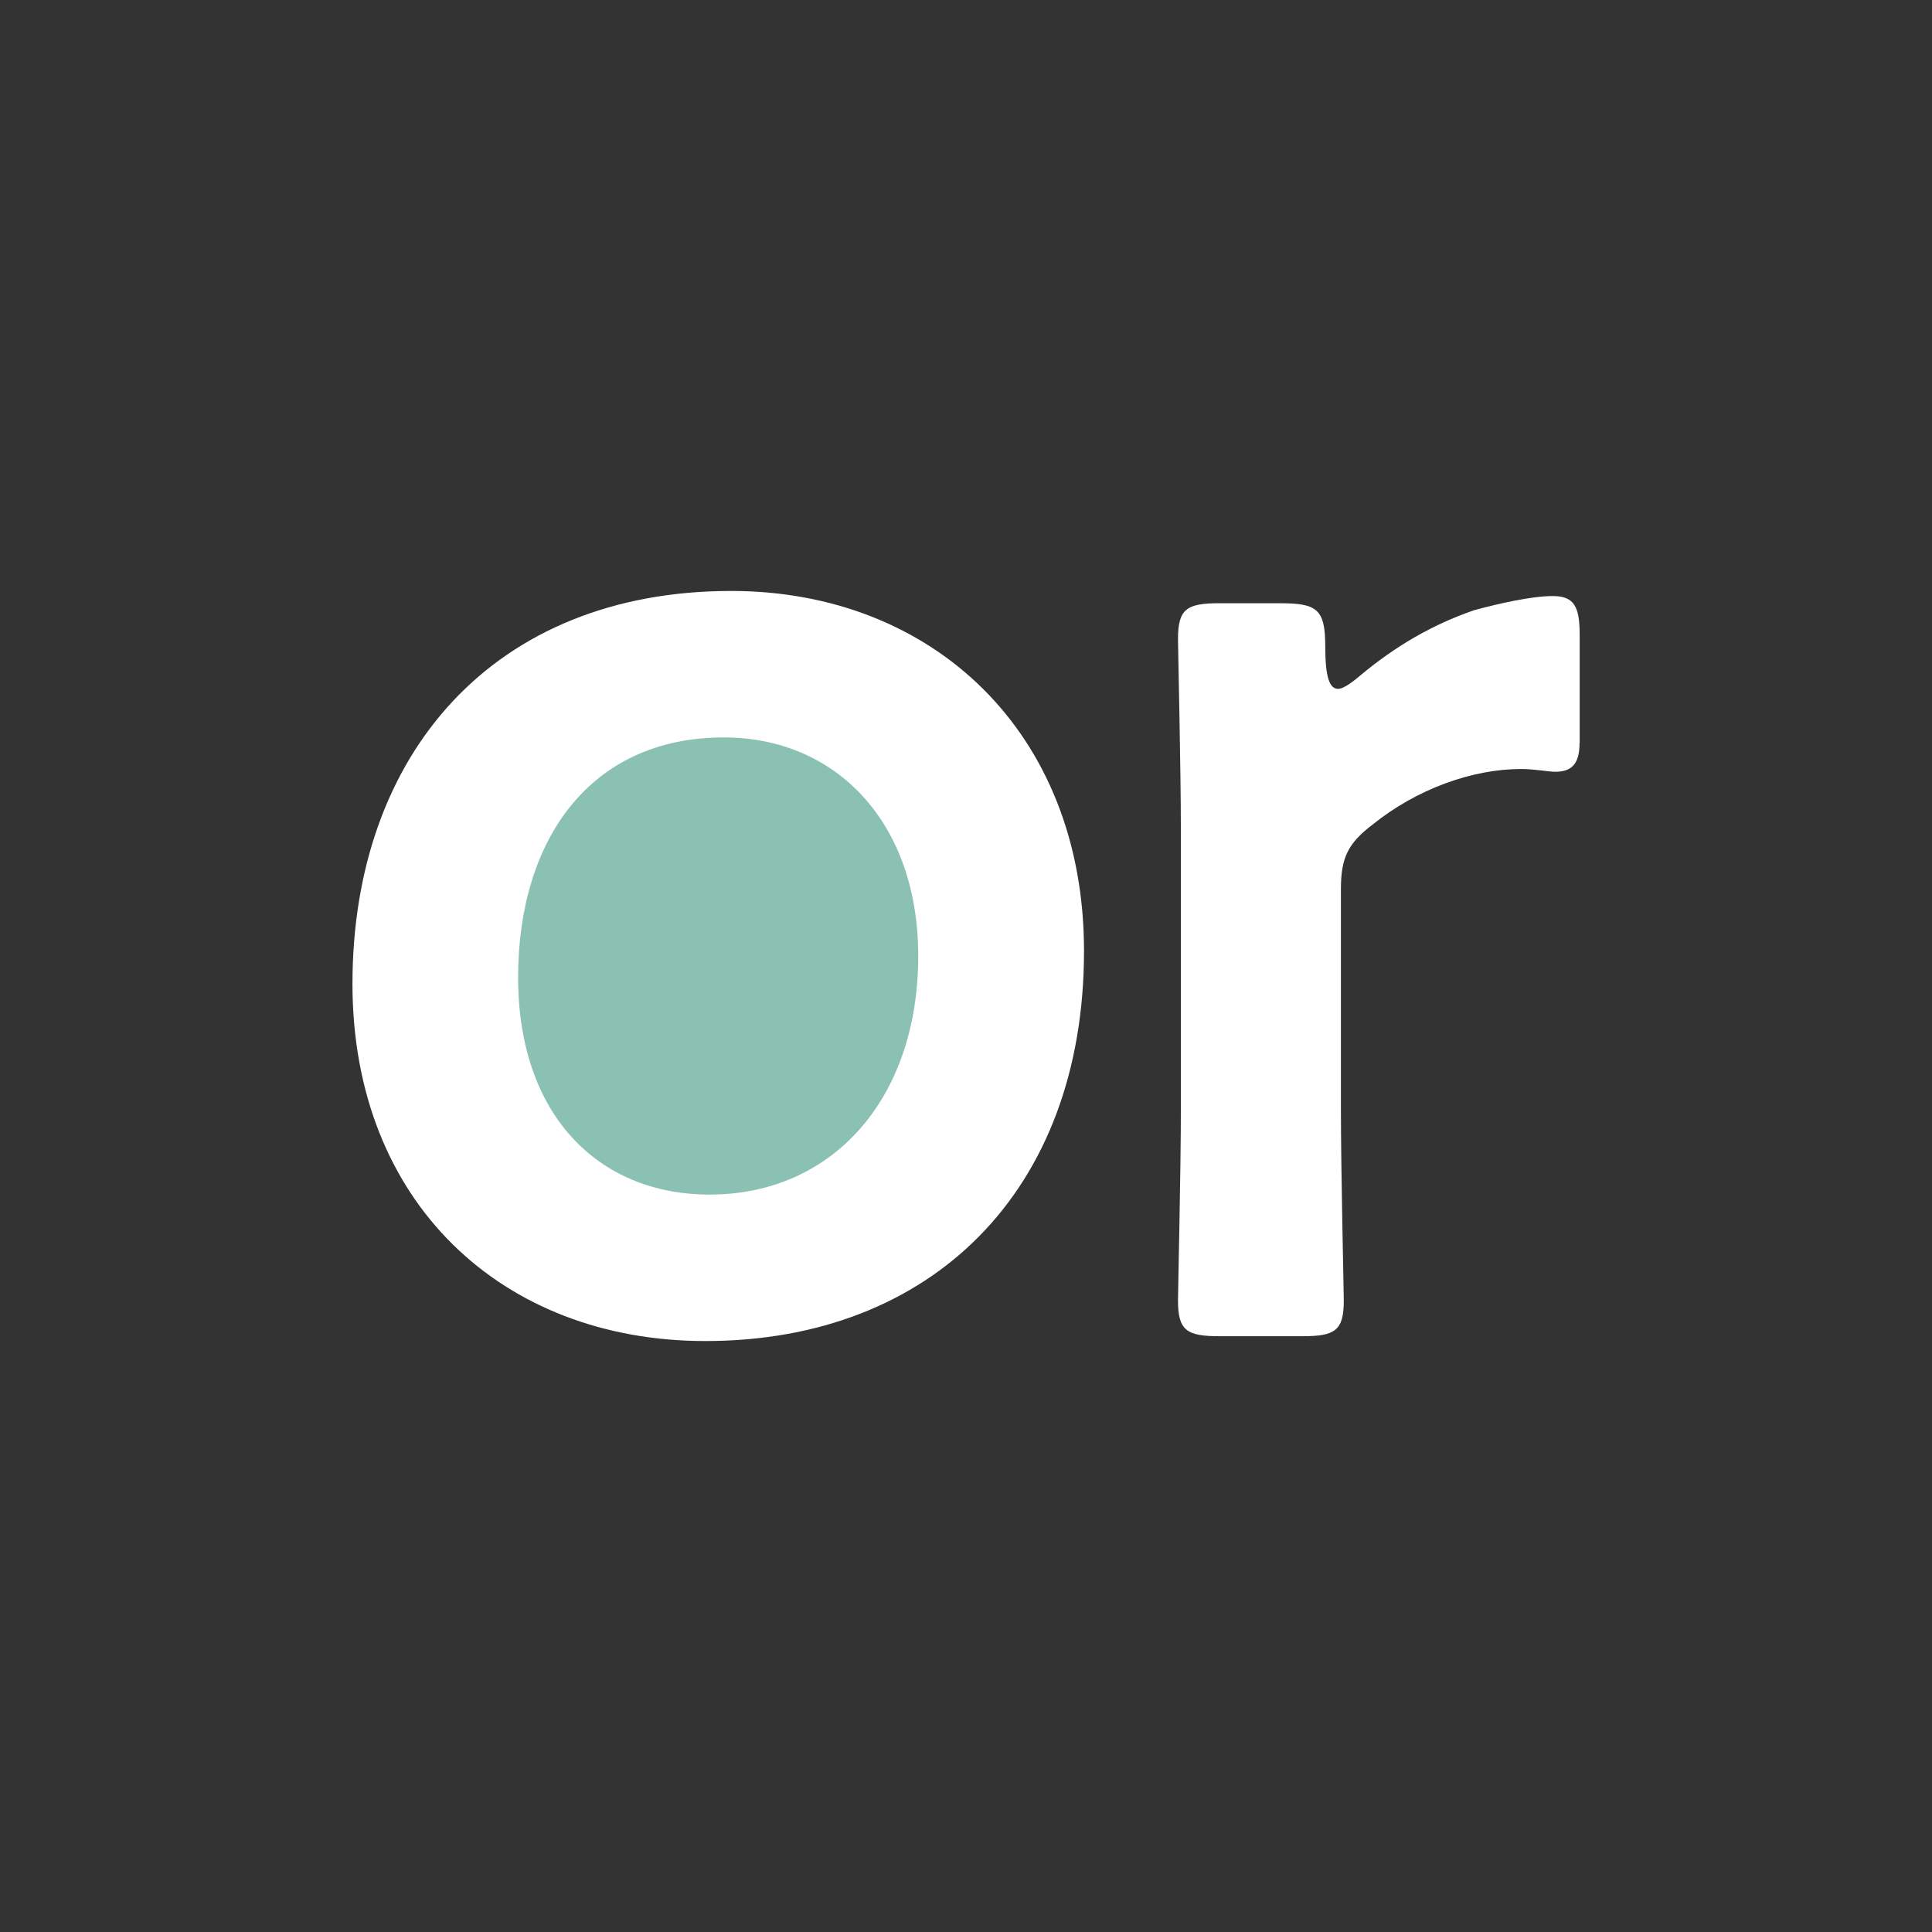
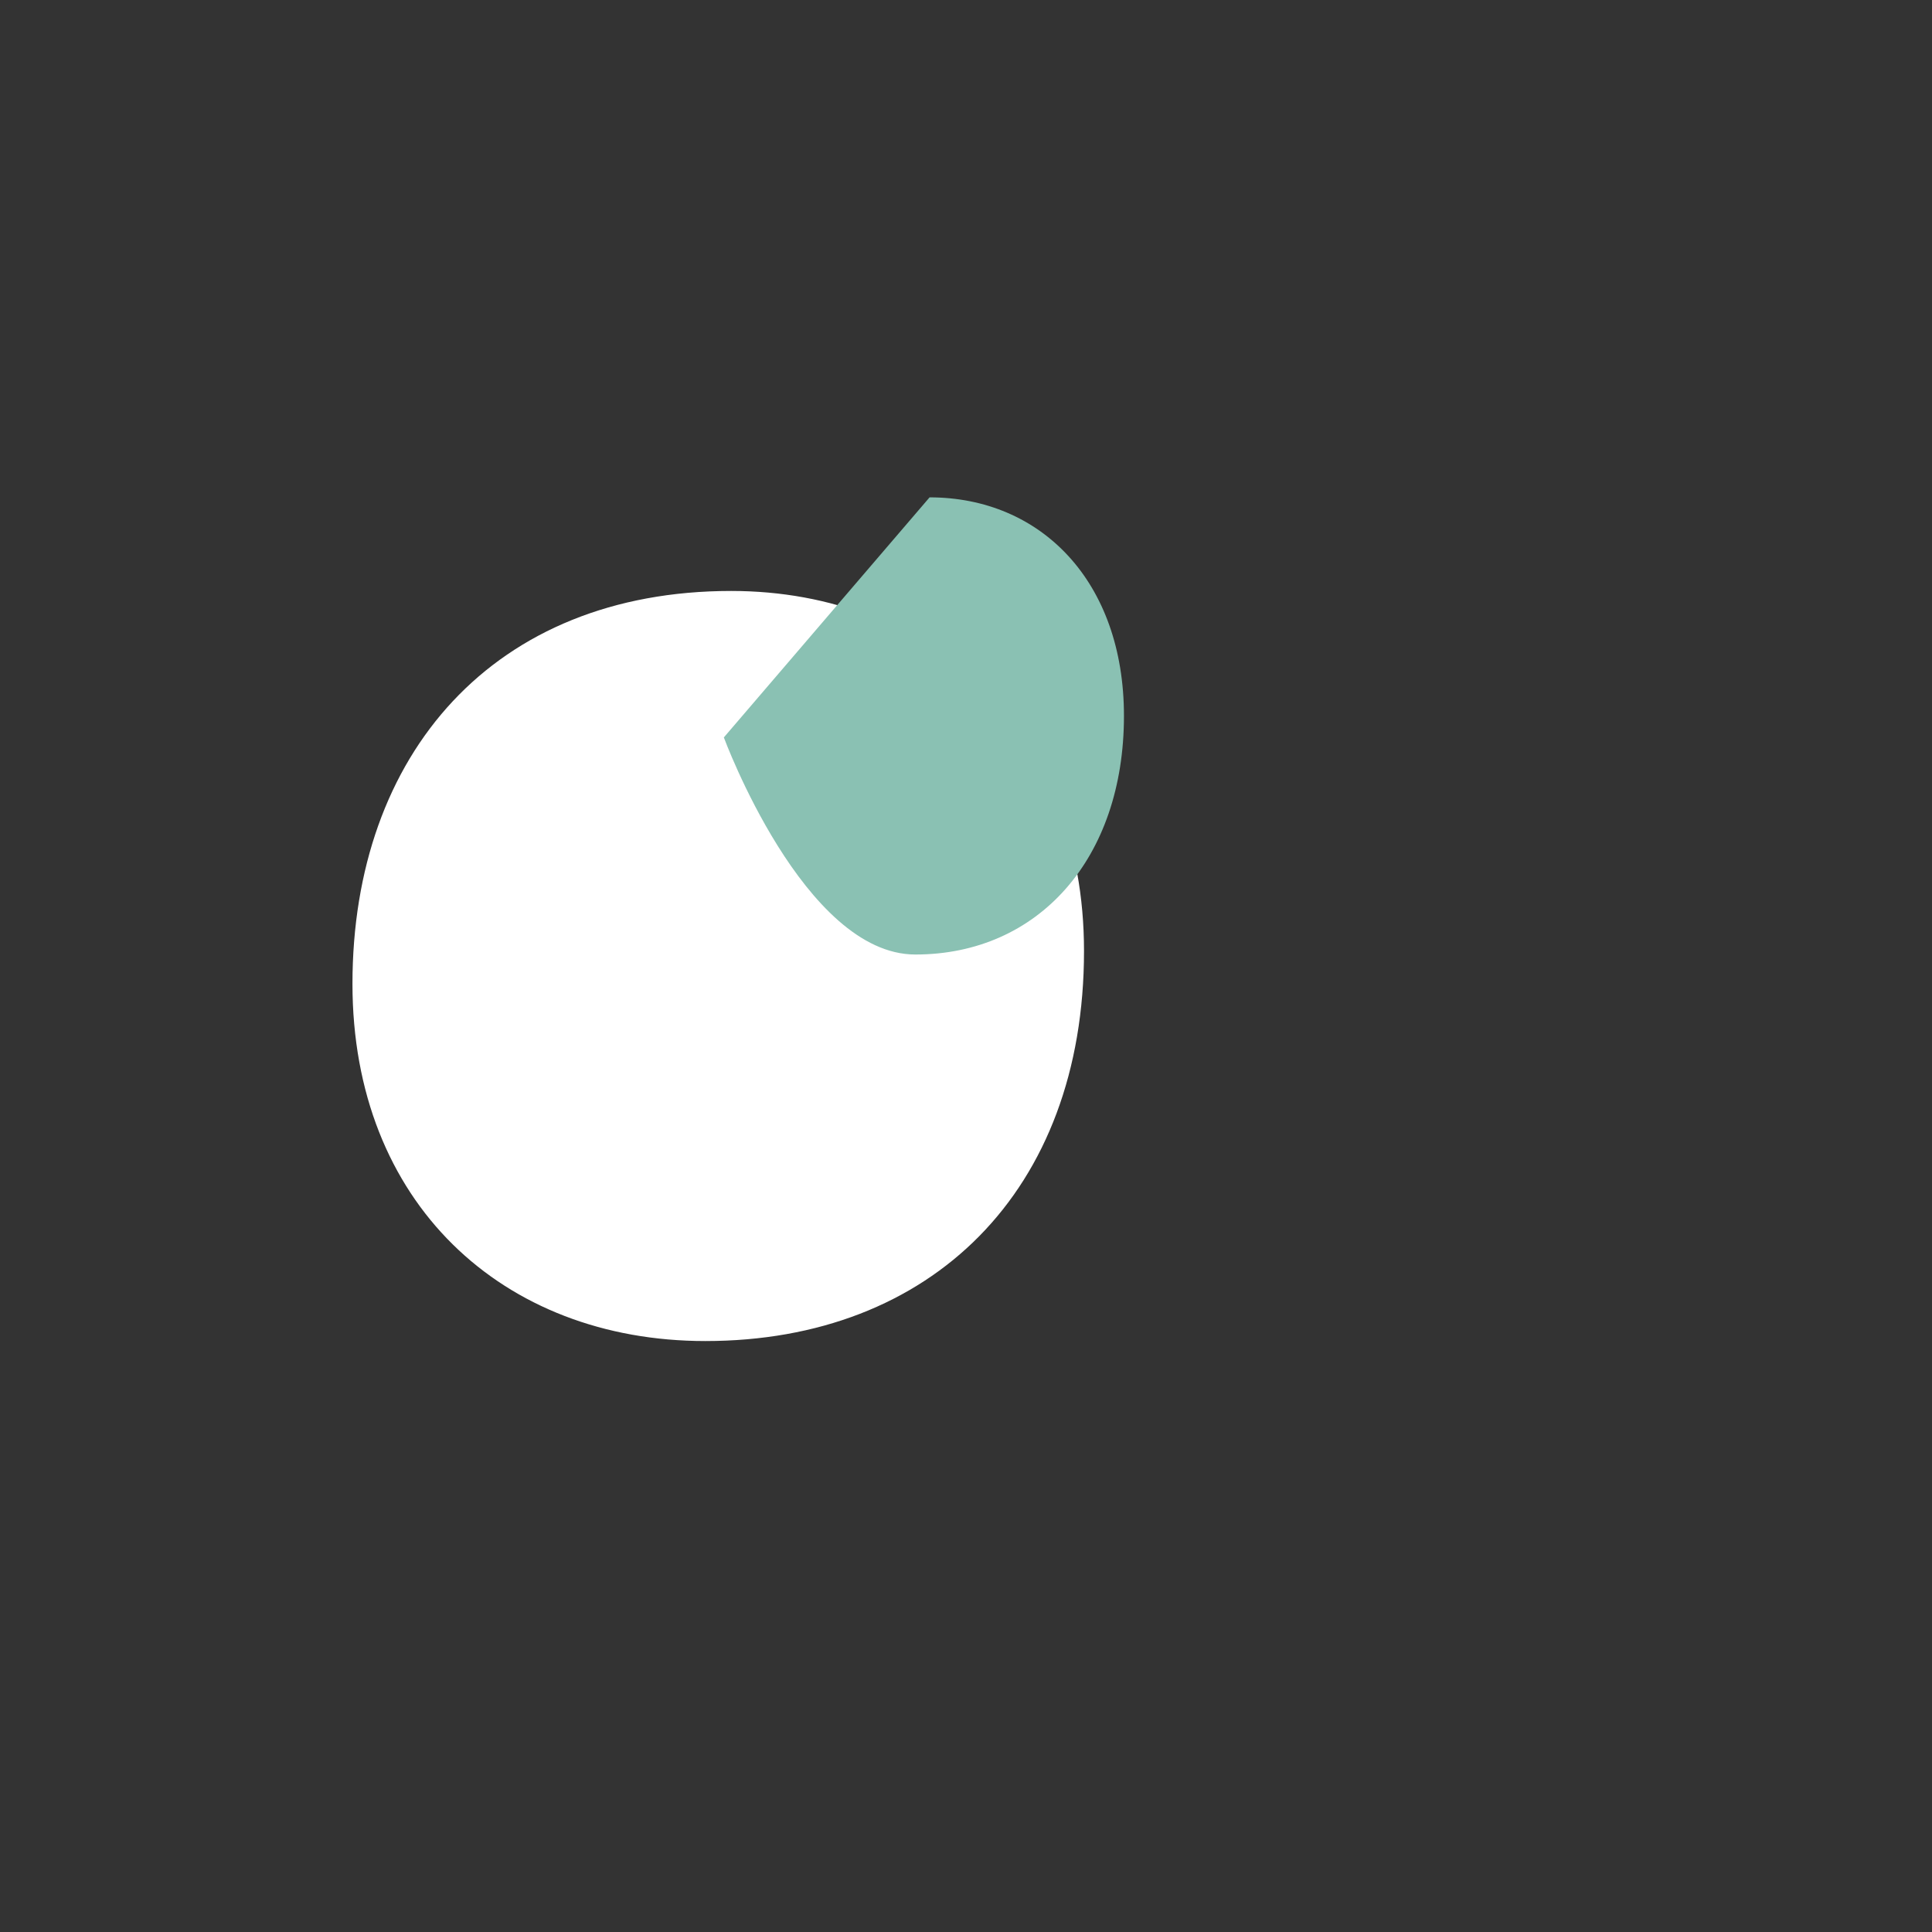
<svg xmlns="http://www.w3.org/2000/svg" id="_レイヤー_2" viewBox="0 0 148 148">
  <rect x="0" y="0" width="148" height="148" fill="#333333" stroke="none" />
  <defs>
    <style>.cls-1{fill:none;}.cls-2{fill:#fff;}.cls-3{fill:#8ac1b3;}</style>
  </defs>
  <g id="_レイヤー_1-2">
    <g>
      <rect class="cls-1" width="148" height="148" />
      <g>
-         <path class="cls-2" d="M121,56.93c0,1.64-.65,2.19-1.86,2.19-.55,0-1.53-.21-2.63-.21-3.72,0-7.99,1.53-11.38,4.27-1.86,1.42-2.41,2.52-2.41,4.92v16.74c0,4.93,.22,14.01,.22,14.78,0,2.3-.65,2.74-3.17,2.74h-6.35c-2.52,0-3.18-.44-3.18-2.74,0-.77,.22-9.85,.22-14.78v-21.12c0-4.92-.22-14.01-.22-14.77,0-2.3,.66-2.74,3.18-2.74h4.6c2.85,0,3.5,.43,3.5,3.28,0,2.41,.33,3.28,.99,3.28,.32,0,.87-.33,1.64-.98,2.74-2.3,5.58-3.94,8.76-5.04,1.97-.54,4.49-1.09,6.02-1.09,1.64,0,2.08,.77,2.08,2.96v8.32Z" />
        <g>
          <path class="cls-2" d="M54.03,102.73c-15.54,0-27.03-10.61-27.03-27.36,0-17.62,10.84-30.1,29.01-30.1,15.43,0,27.03,10.83,27.03,27.58,0,18.39-11.71,29.88-29,29.88Z" />
-           <path class="cls-3" d="M55.45,56.49c-10.28,0-15.76,7.88-15.76,18.39s6.13,16.63,14.67,16.63c9.41,0,15.98-7.33,15.98-18.28,0-10.29-6.35-16.74-14.89-16.74Z" />
+           <path class="cls-3" d="M55.45,56.49s6.13,16.63,14.67,16.63c9.41,0,15.98-7.33,15.98-18.28,0-10.29-6.35-16.74-14.89-16.74Z" />
        </g>
      </g>
    </g>
  </g>
</svg>